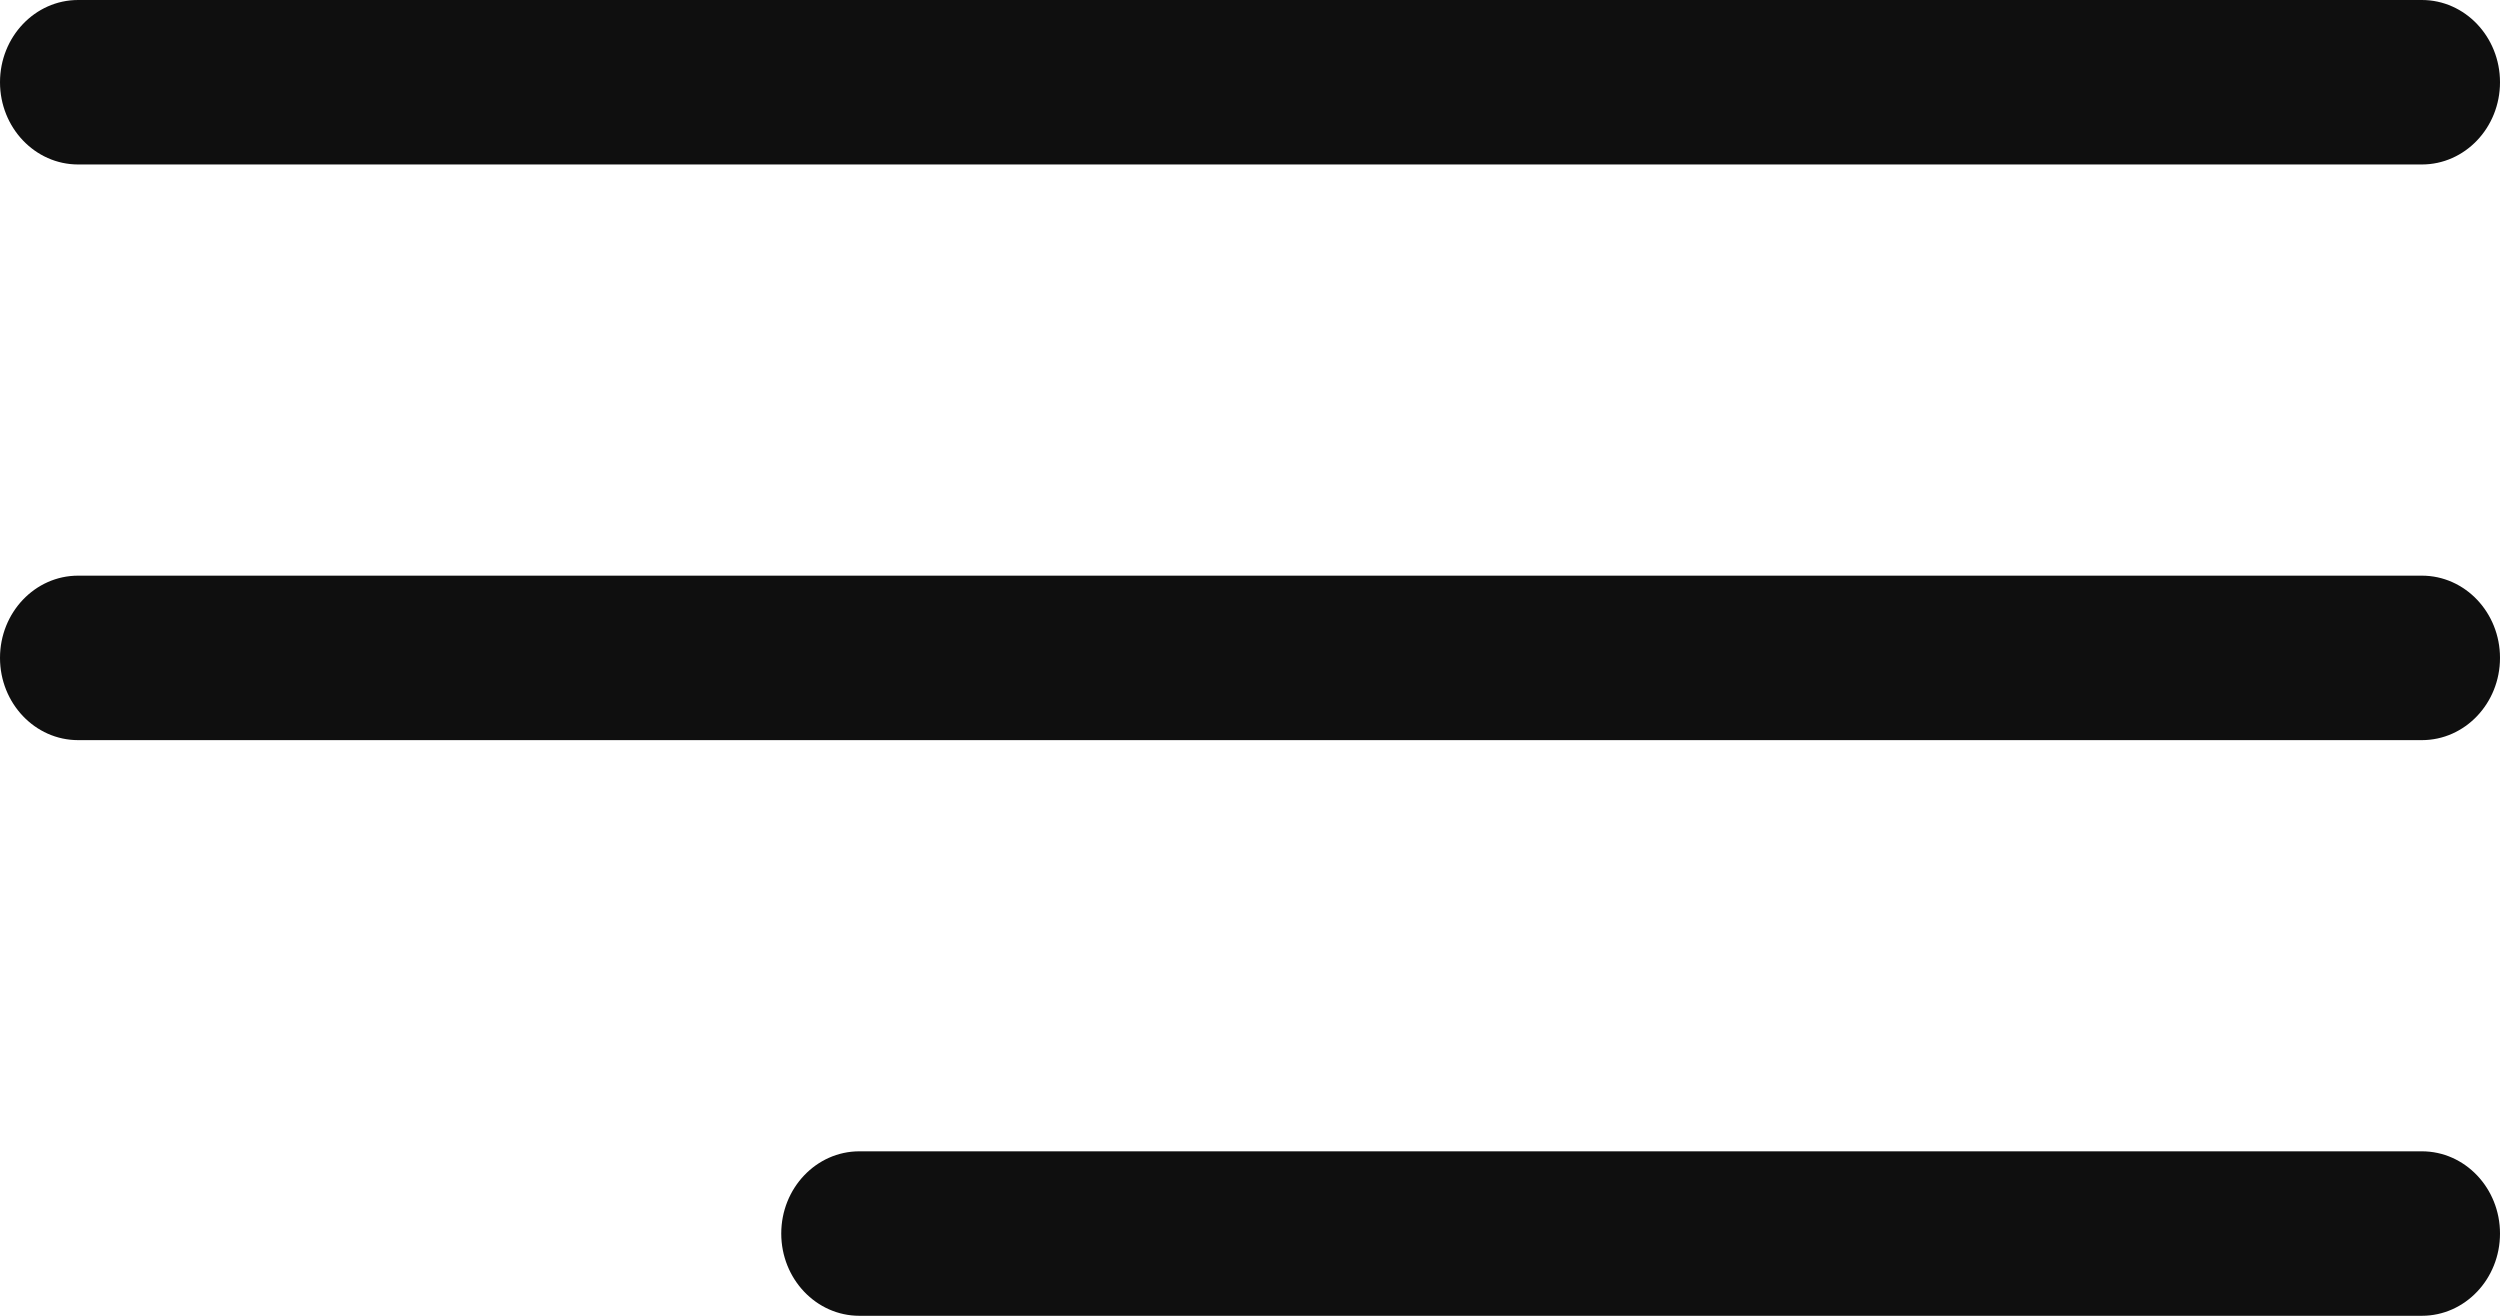
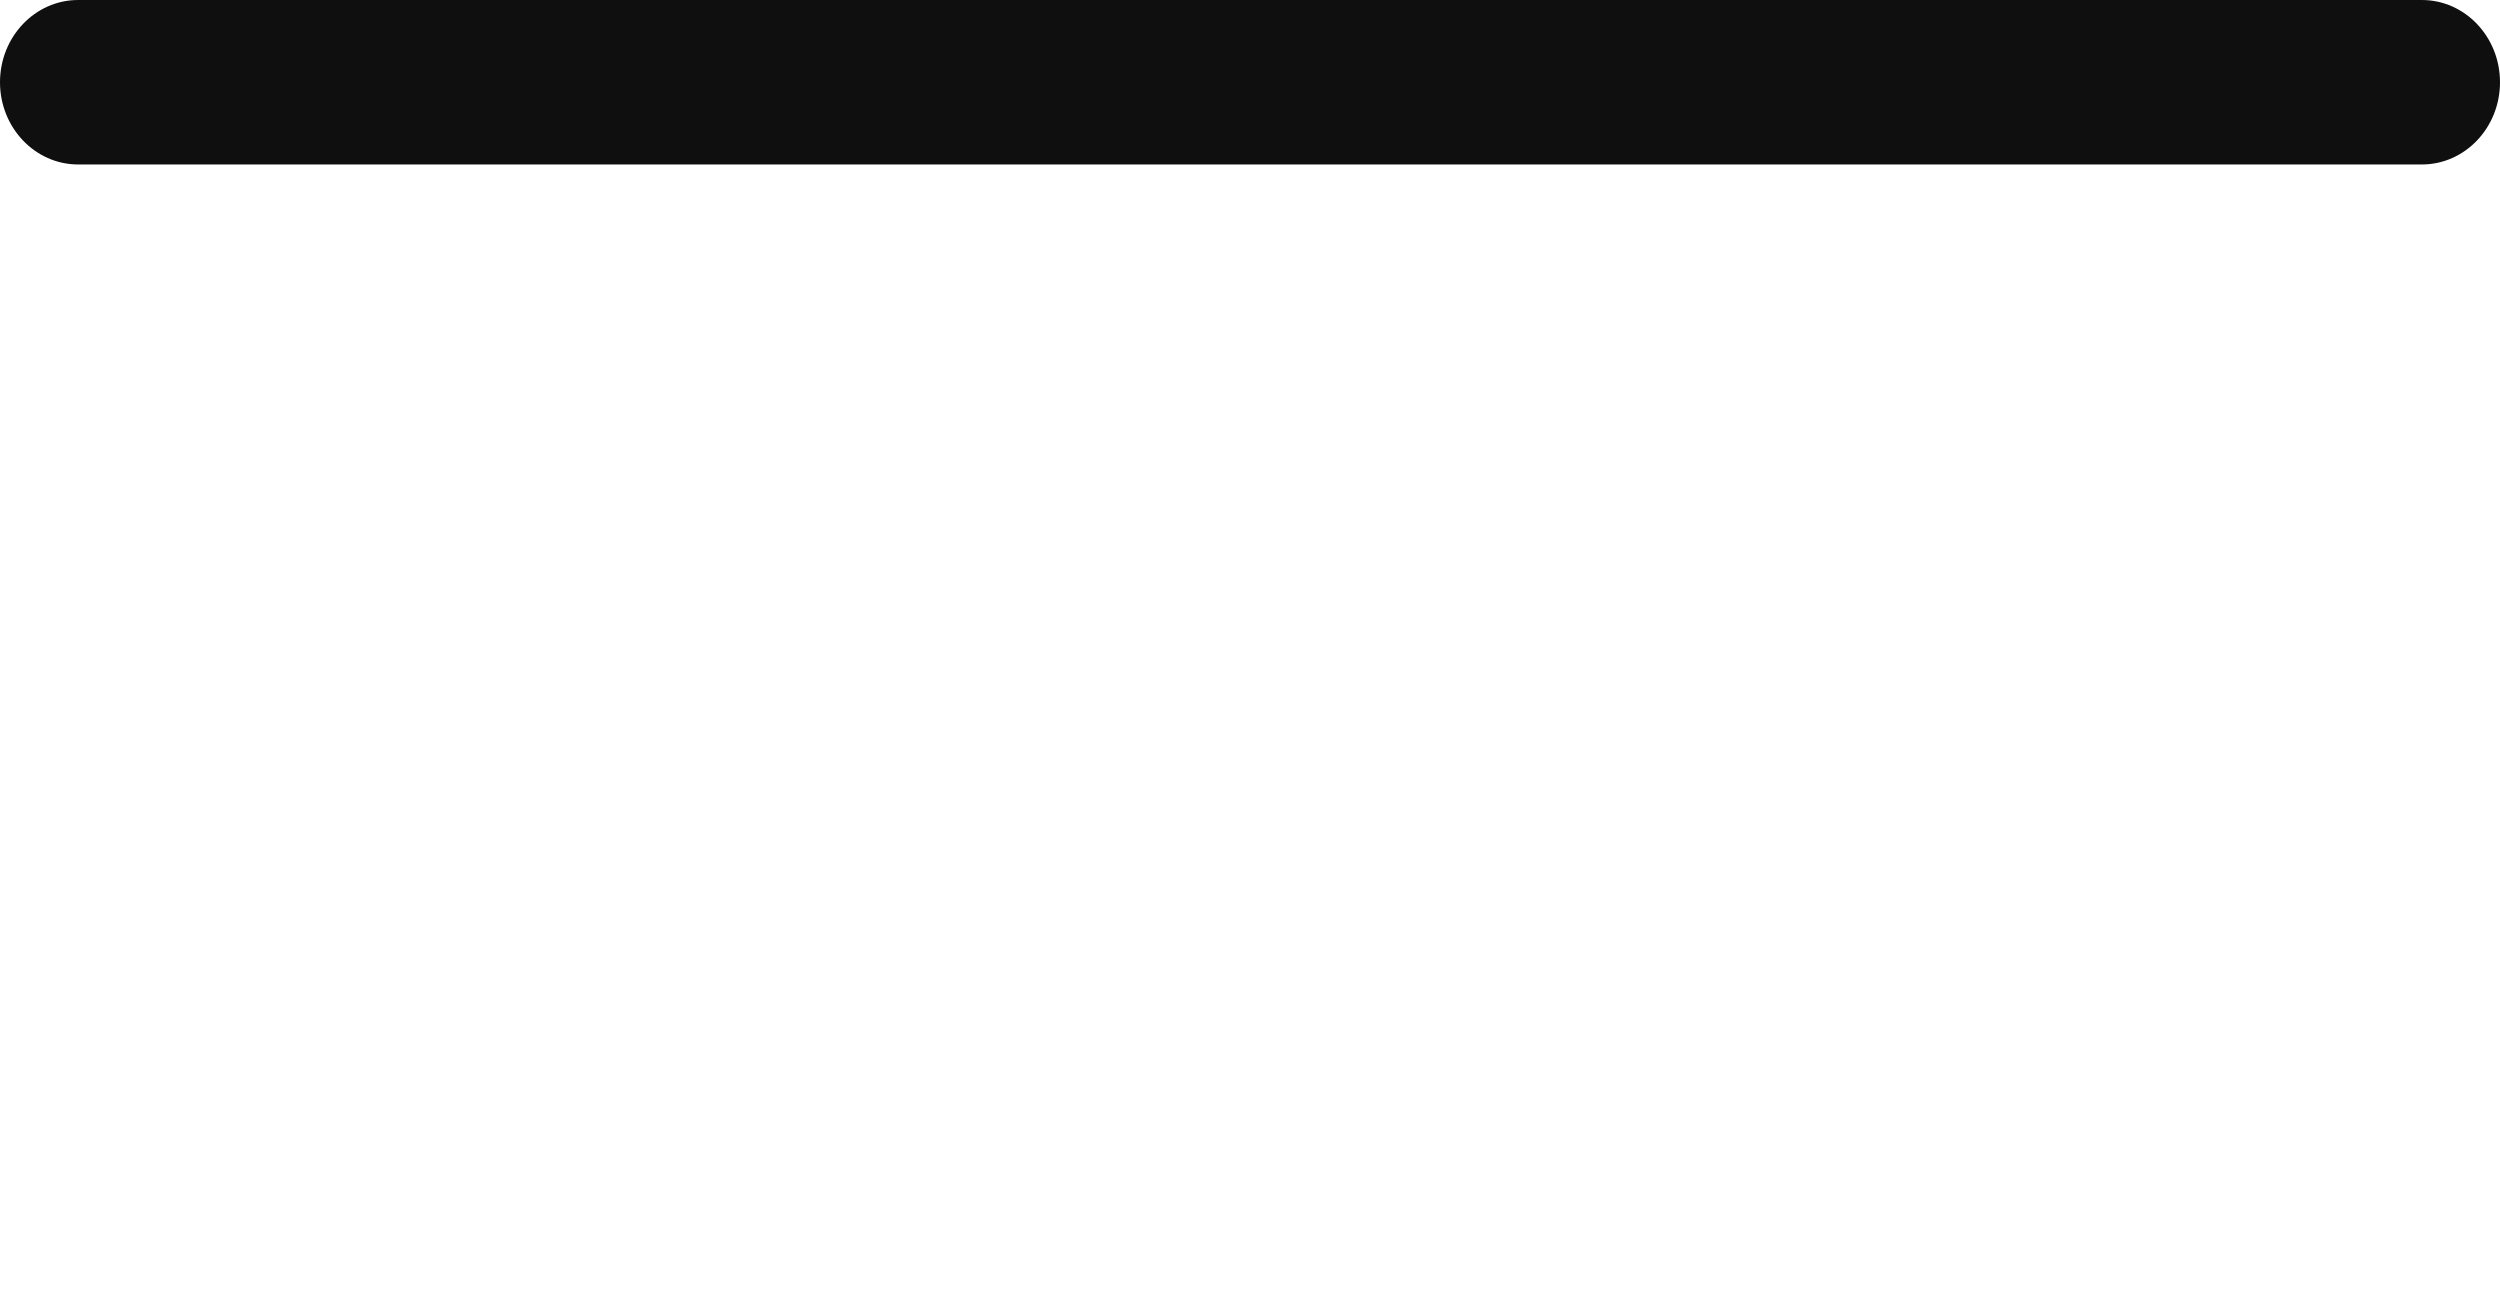
<svg xmlns="http://www.w3.org/2000/svg" width="76" height="40" viewBox="0 0 76 40" fill="none">
  <path d="M2.375 5H73.625C74.936 5 76 3.88 76 2.5C76 1.12 74.936 0 73.625 0H2.375C1.064 0 0 1.12 0 2.5C0 3.88 1.064 5 2.375 5Z" fill="#0F0F0F" />
-   <path d="M73.625 17.5H2.375C1.064 17.5 0 18.62 0 20C0 21.38 1.064 22.5 2.375 22.5H73.625C74.936 22.5 76 21.38 76 20C76 18.62 74.936 17.5 73.625 17.5Z" fill="#0F0F0F" />
-   <path d="M73.625 35H26.125C24.814 35 23.75 36.12 23.75 37.5C23.75 38.88 24.814 40 26.125 40H73.625C74.936 40 76 38.88 76 37.5C76 36.12 74.936 35 73.625 35Z" fill="#0F0F0F" />
</svg>